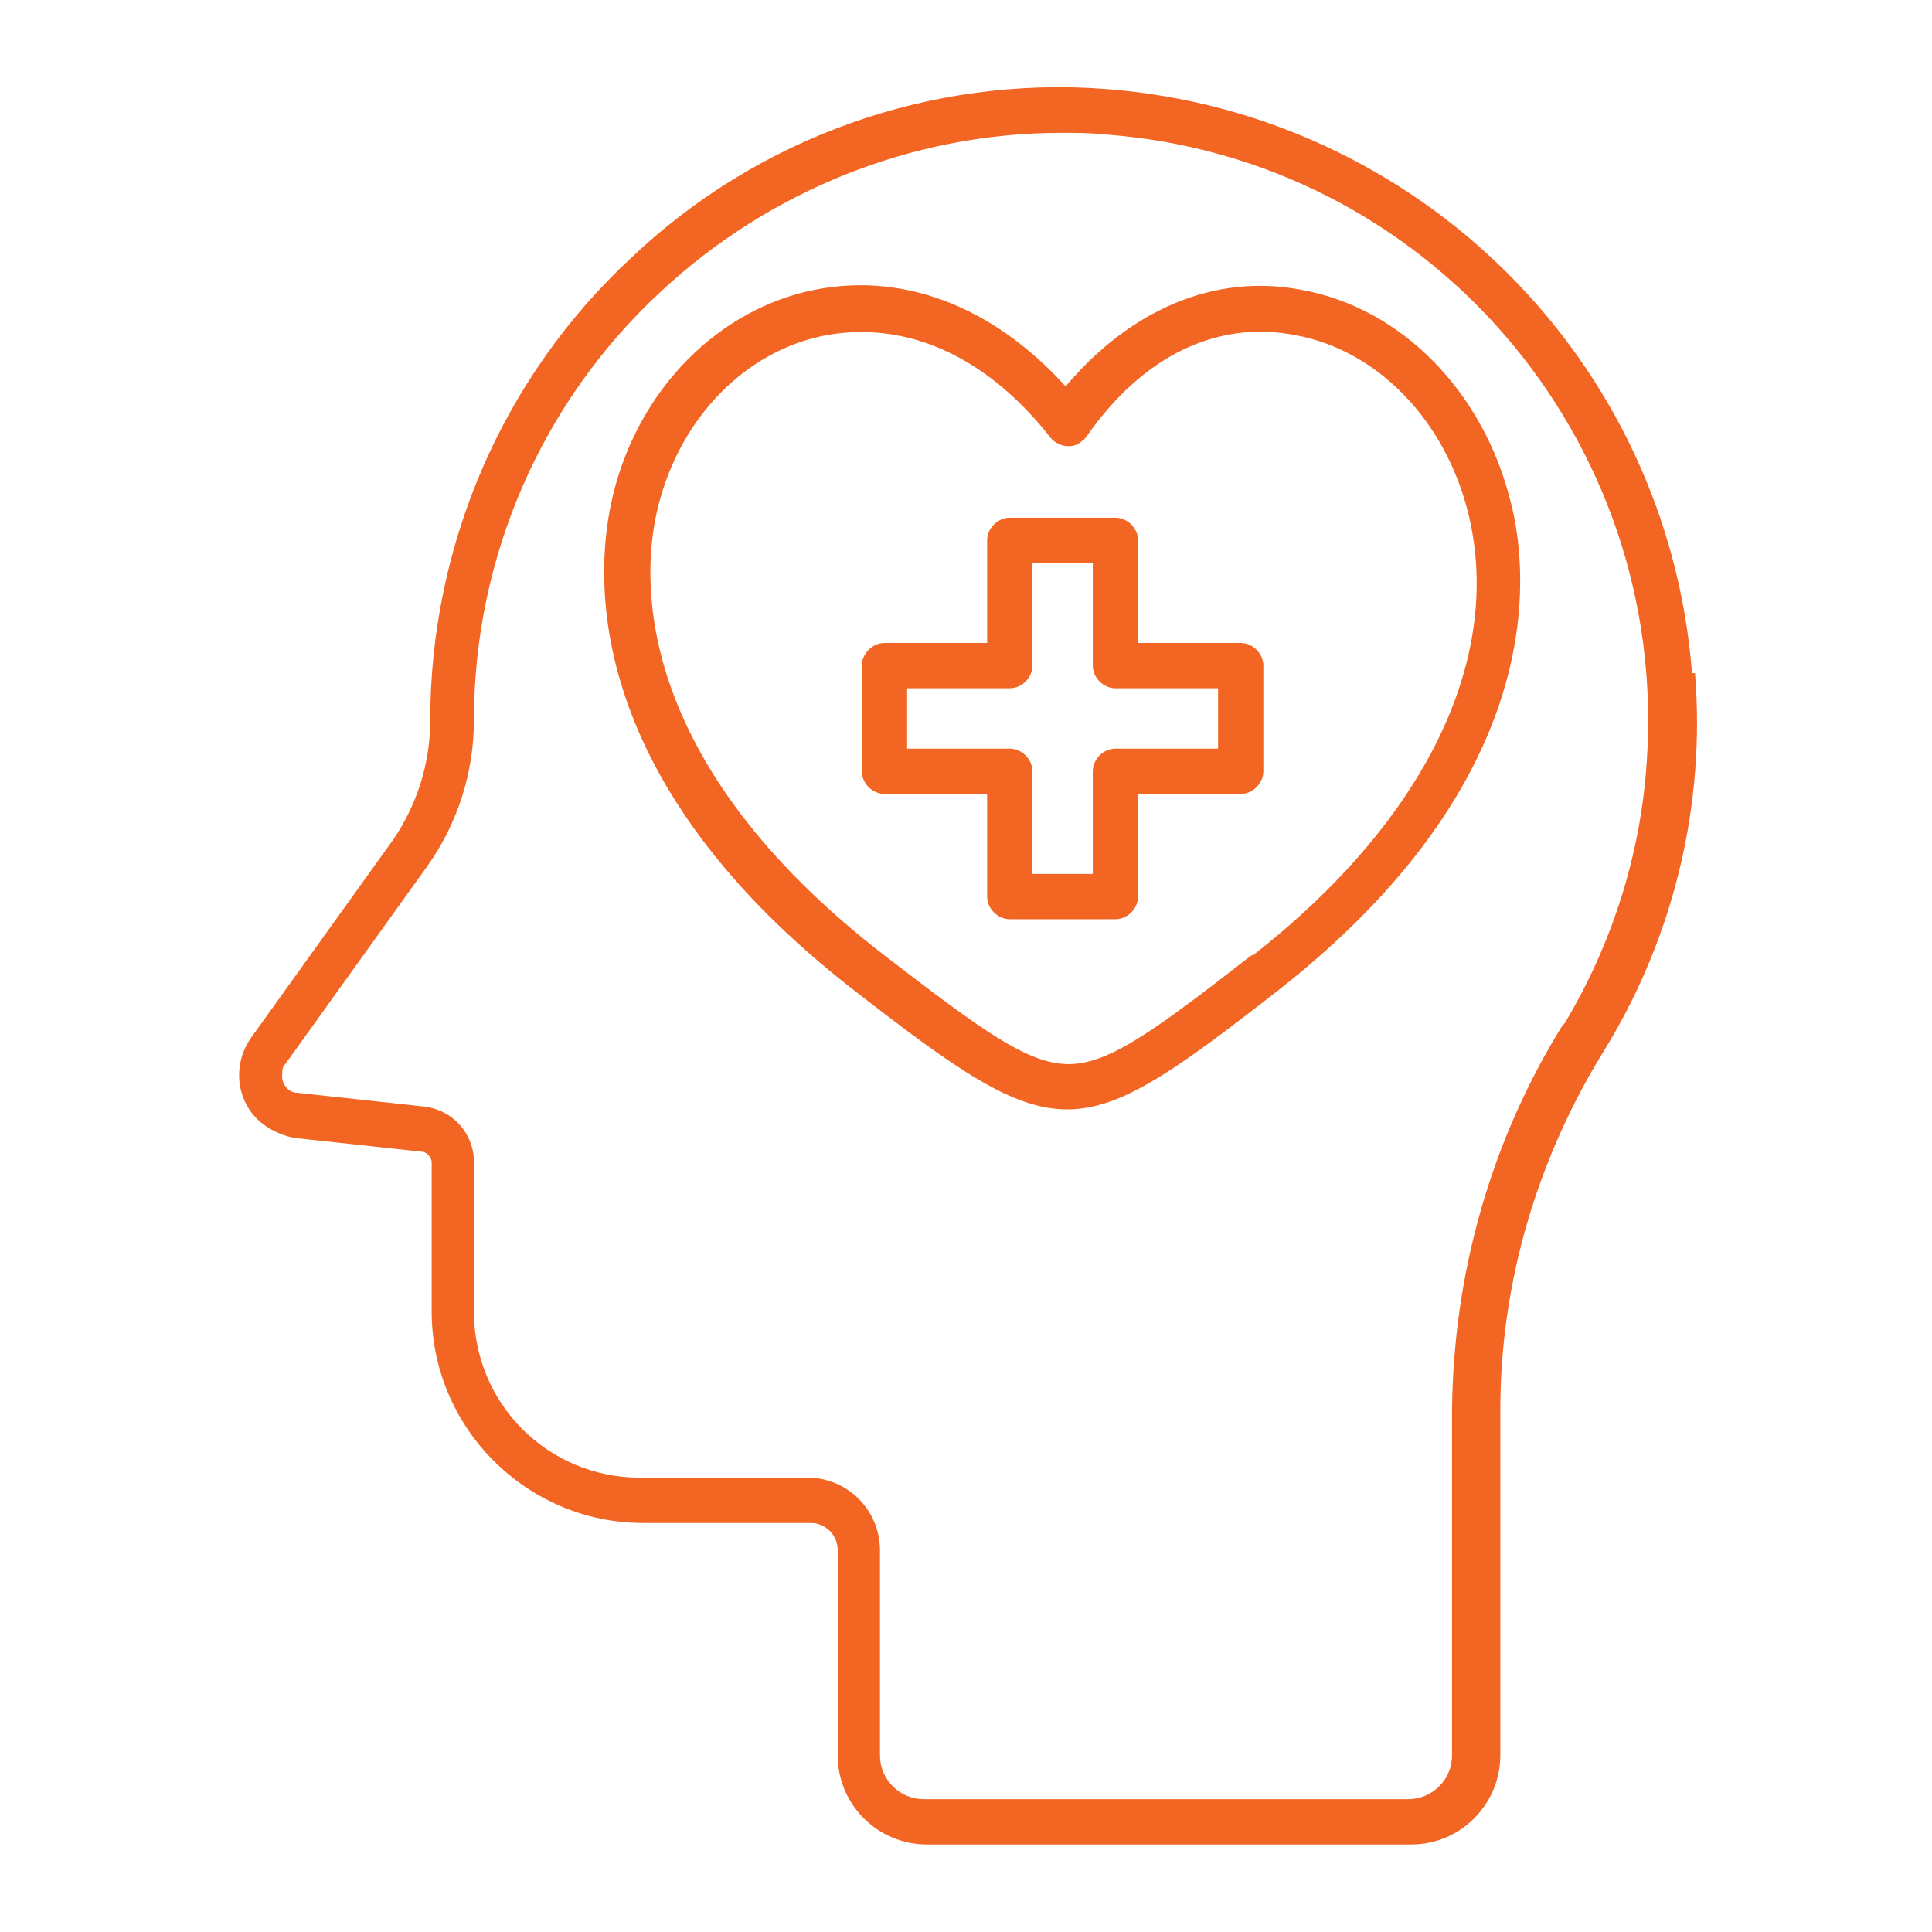
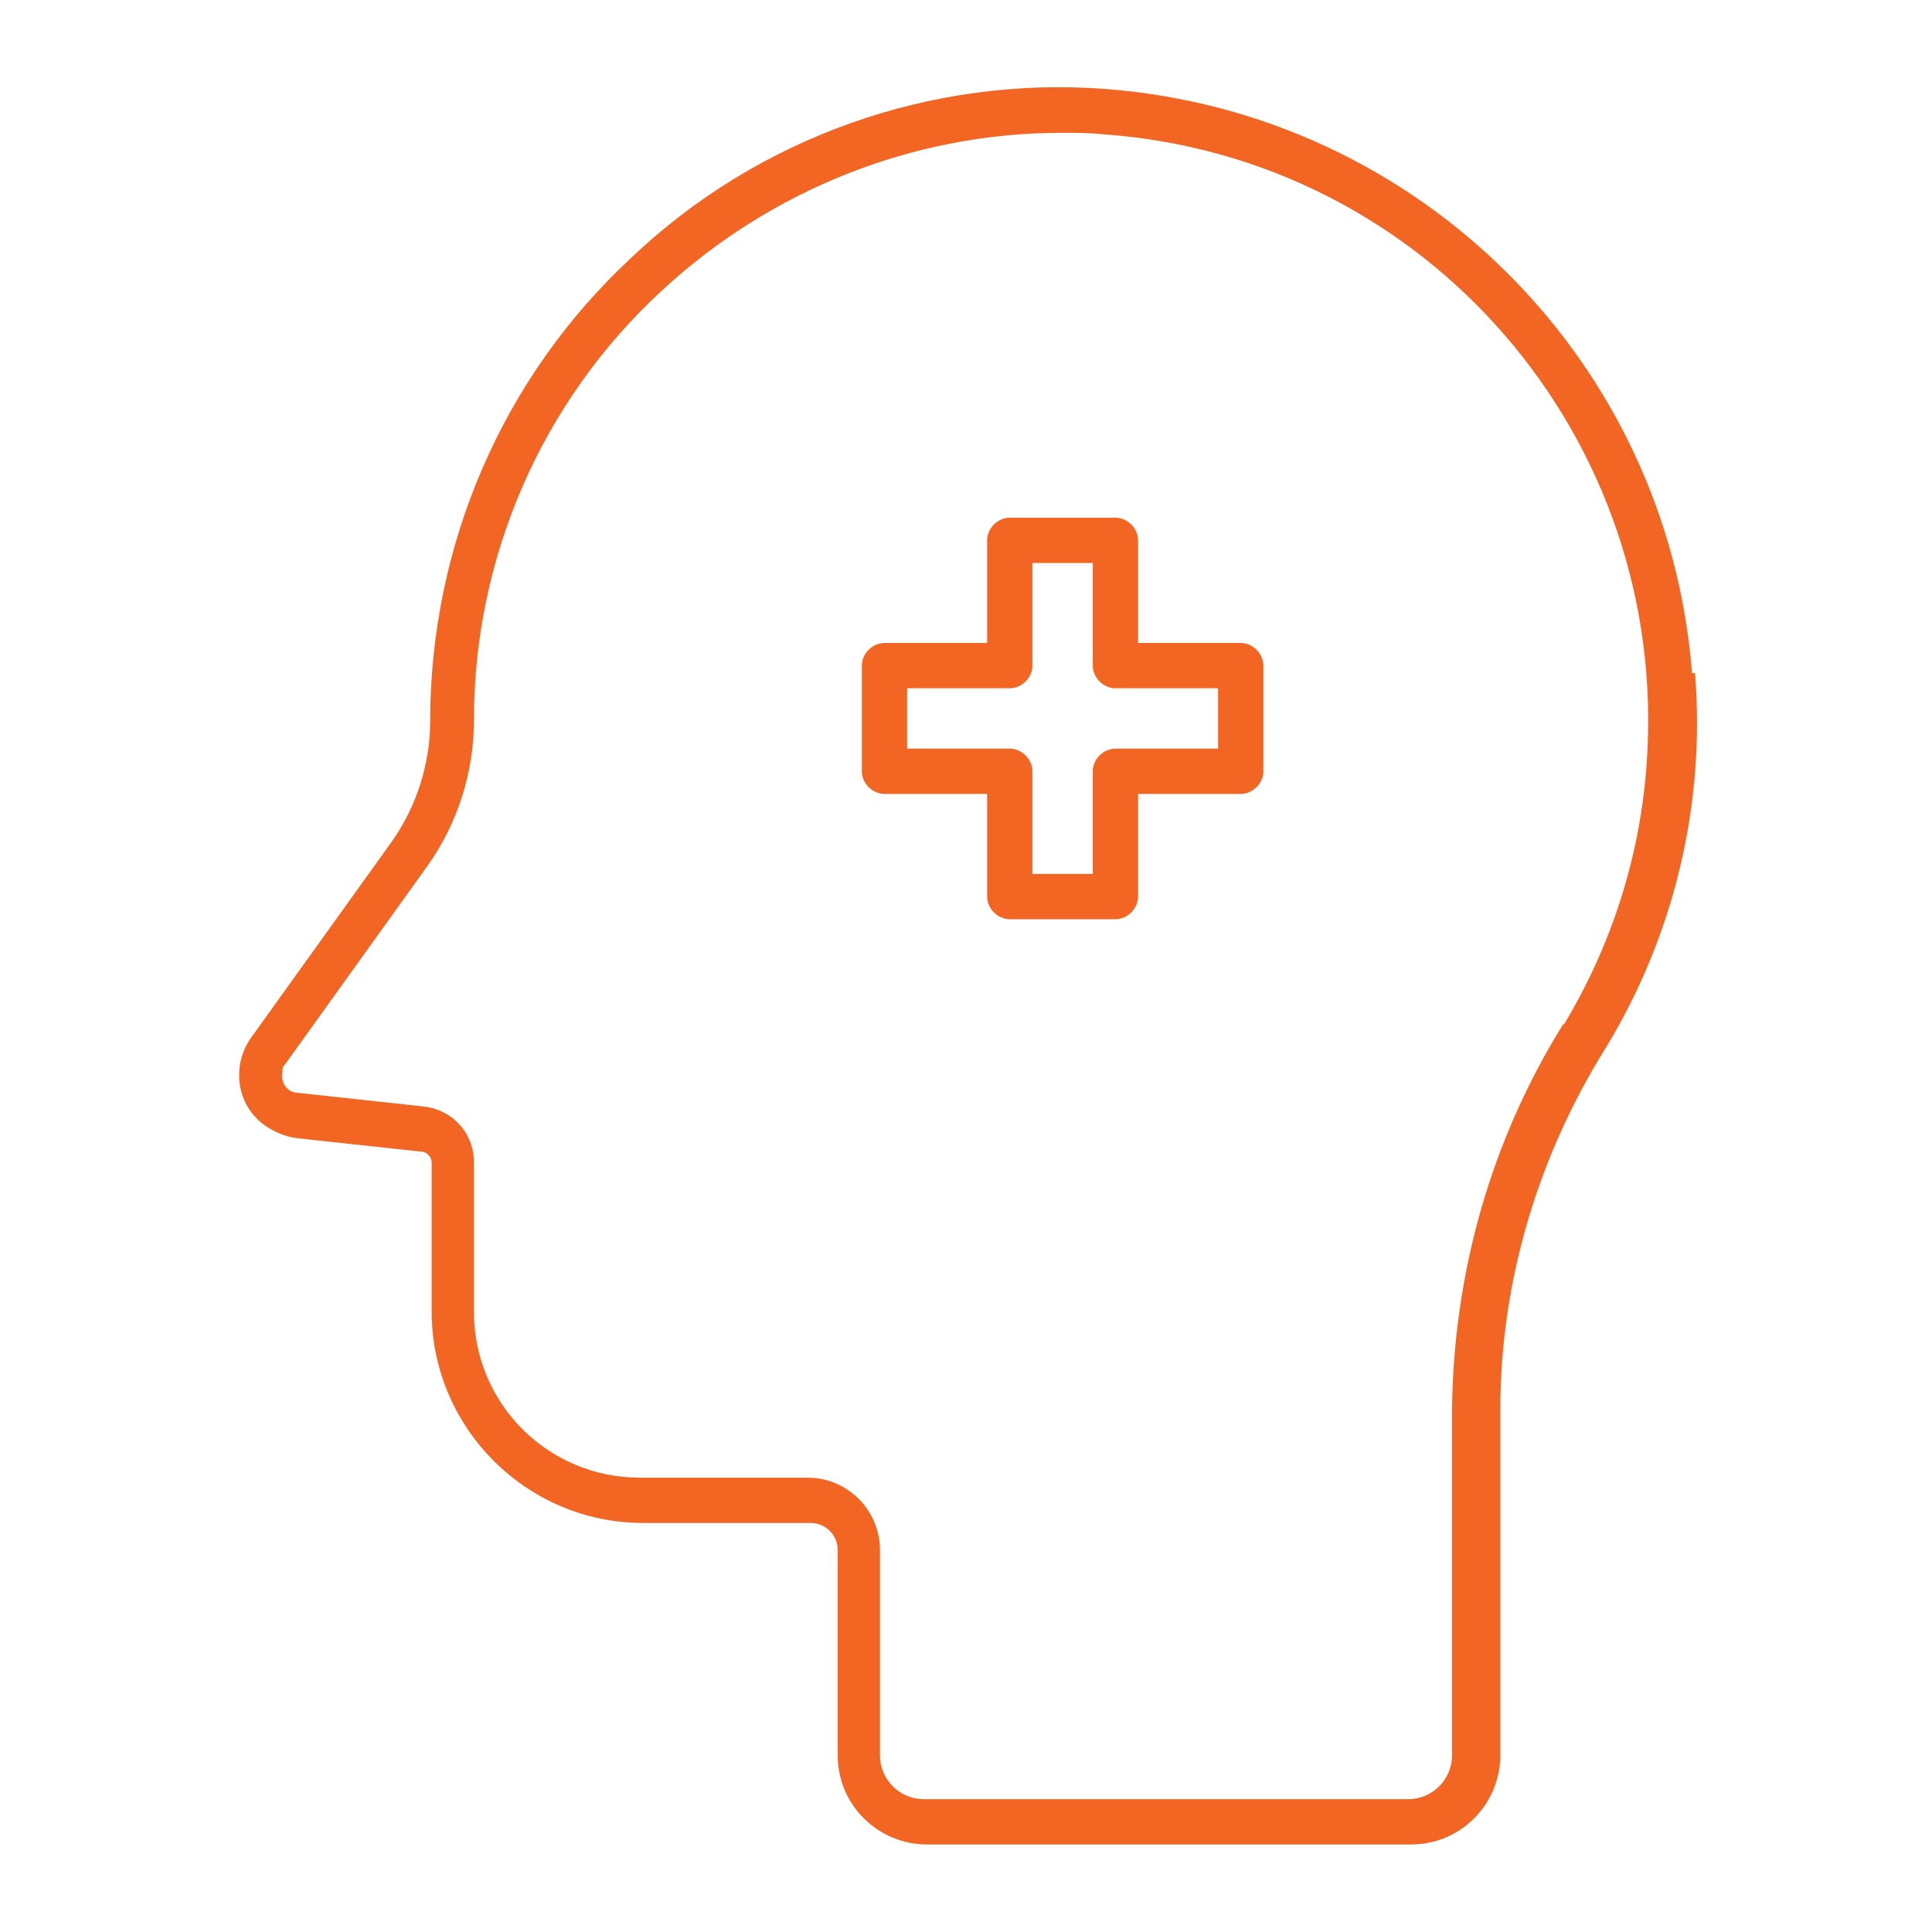
<svg xmlns="http://www.w3.org/2000/svg" version="1.1" viewBox="0 0 128 128">
  <defs>
    <style>
      .cls-1 {
        fill: #f26522;
      }
    </style>
  </defs>
  <g>
    <g id="Layer_1">
      <g>
        <path class="cls-1" d="M112.1,44.6c-1.6-20.7-18.1-37.1-38.8-38.7-11.6-.9-23.1,3.2-31.5,11.2-8.5,7.9-13.3,19-13.3,30.7,0,2.8-.9,5.6-2.5,7.9l-9.4,13.1c-1.3,1.9-.9,4.5,1,5.8.6.4,1.3.7,2,.8l8.3.9c.4,0,.7.4.7.7v9.9c0,7.7,6.3,14,14,14h11.1c1,0,1.8.8,1.8,1.8v13.6c0,3.3,2.7,5.9,5.9,5.9h32.1c3.3,0,5.9-2.7,5.9-5.9v-22.9c0-8.5,2.5-16.8,7-24,4.5-7.4,6.6-16.1,5.9-24.8ZM103.6,67.8c-4.8,7.7-7.3,16.5-7.4,25.6v22.9c0,1.6-1.3,2.9-2.9,2.9h-32.1c-1.6,0-2.9-1.3-2.9-2.9v-13.6c0-2.6-2.1-4.8-4.8-4.8h-11.1c-6.1,0-11-4.9-11-11v-9.9c0-1.9-1.4-3.5-3.4-3.7l-8.3-.9c-.6,0-1.1-.6-1-1.3,0-.2,0-.4.2-.6l9.4-13.1c2-2.8,3.1-6.2,3.1-9.7,0-10.8,4.5-21.1,12.4-28.4,7.2-6.7,16.7-10.5,26.5-10.5.9,0,1.9,0,2.8.1,21.4,1.5,37.5,20.1,36,41.6-.4,6.1-2.3,12.1-5.5,17.4h0Z" />
-         <path class="cls-1" d="M86.2,19.2c-5.7-1.1-11.3,1.3-15.6,6.4-4.9-5.4-11-7.7-17.1-6.3-6.4,1.5-11.5,7-13,14-1.1,5.1-1.8,18.5,16.2,32.4,6.7,5.2,10.4,7.8,14,7.8s7.2-2.6,14-7.9c17.6-13.8,16.7-27.2,15.4-32.3-1.8-7.3-7.2-12.9-13.9-14.1ZM82.9,63.3c-6.3,4.9-9.4,7.2-12.1,7.2h0c-2.7,0-5.7-2.2-12.2-7.2-16.6-12.8-16.1-24.8-15.1-29.3,1.3-5.9,5.5-10.5,10.8-11.7.9-.2,1.8-.3,2.8-.3,4.5,0,8.9,2.4,12.5,7,.5.6,1.5.8,2.1.2.1,0,.2-.2.3-.3,3.7-5.3,8.6-7.7,13.8-6.7,5.5,1,10,5.7,11.5,11.9,2.3,9.6-2.9,20.3-14.3,29.2Z" />
        <path class="cls-1" d="M82.2,42.6h-6.8v-6.8c0-.8-.7-1.5-1.5-1.5h-7c-.8,0-1.5.7-1.5,1.5v6.8h-6.8c-.8,0-1.5.7-1.5,1.5v7c0,.8.7,1.5,1.5,1.5h6.8v6.8c0,.8.7,1.5,1.5,1.5h7c.8,0,1.5-.7,1.5-1.5v-6.8h6.8c.8,0,1.5-.7,1.5-1.5v-7c0-.8-.7-1.5-1.5-1.5ZM80.7,49.6h-6.8c-.8,0-1.5.7-1.5,1.5v6.8h-4v-6.8c0-.8-.7-1.5-1.5-1.5h-6.8v-4h6.8c.8,0,1.5-.7,1.5-1.5v-6.8h4v6.8c0,.8.7,1.5,1.5,1.5h6.8v4Z" />
      </g>
    </g>
  </g>
</svg>